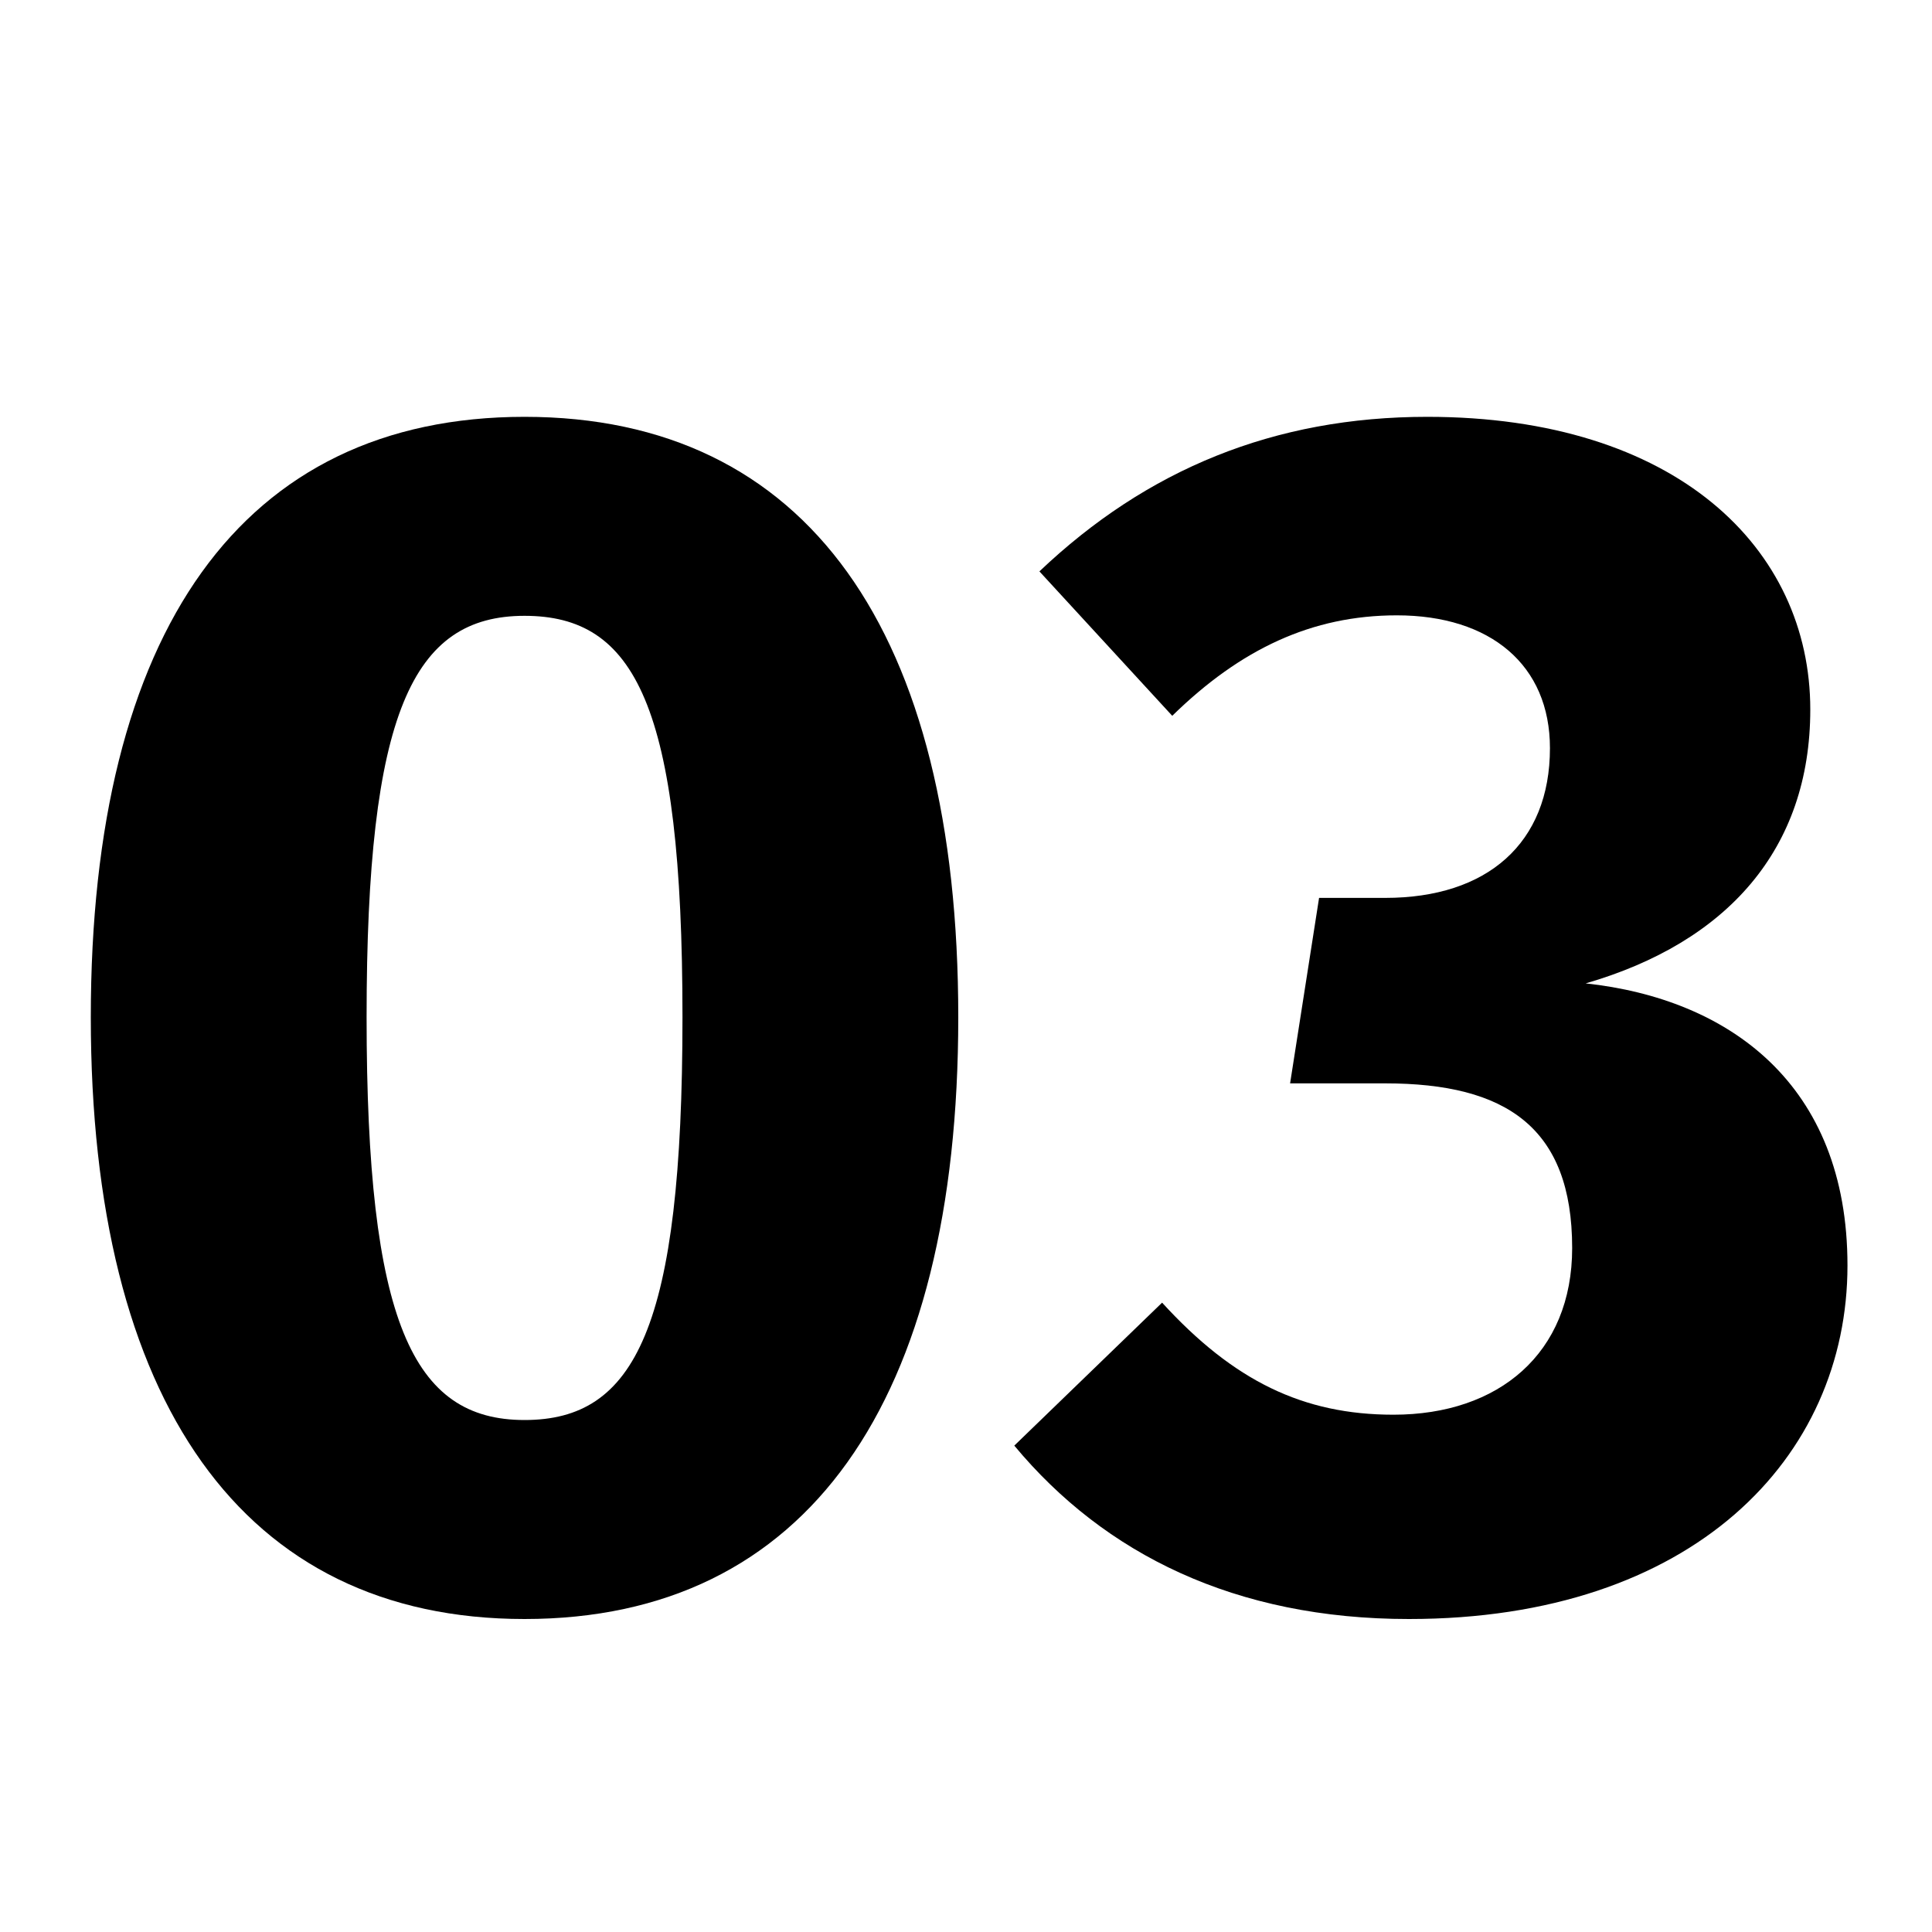
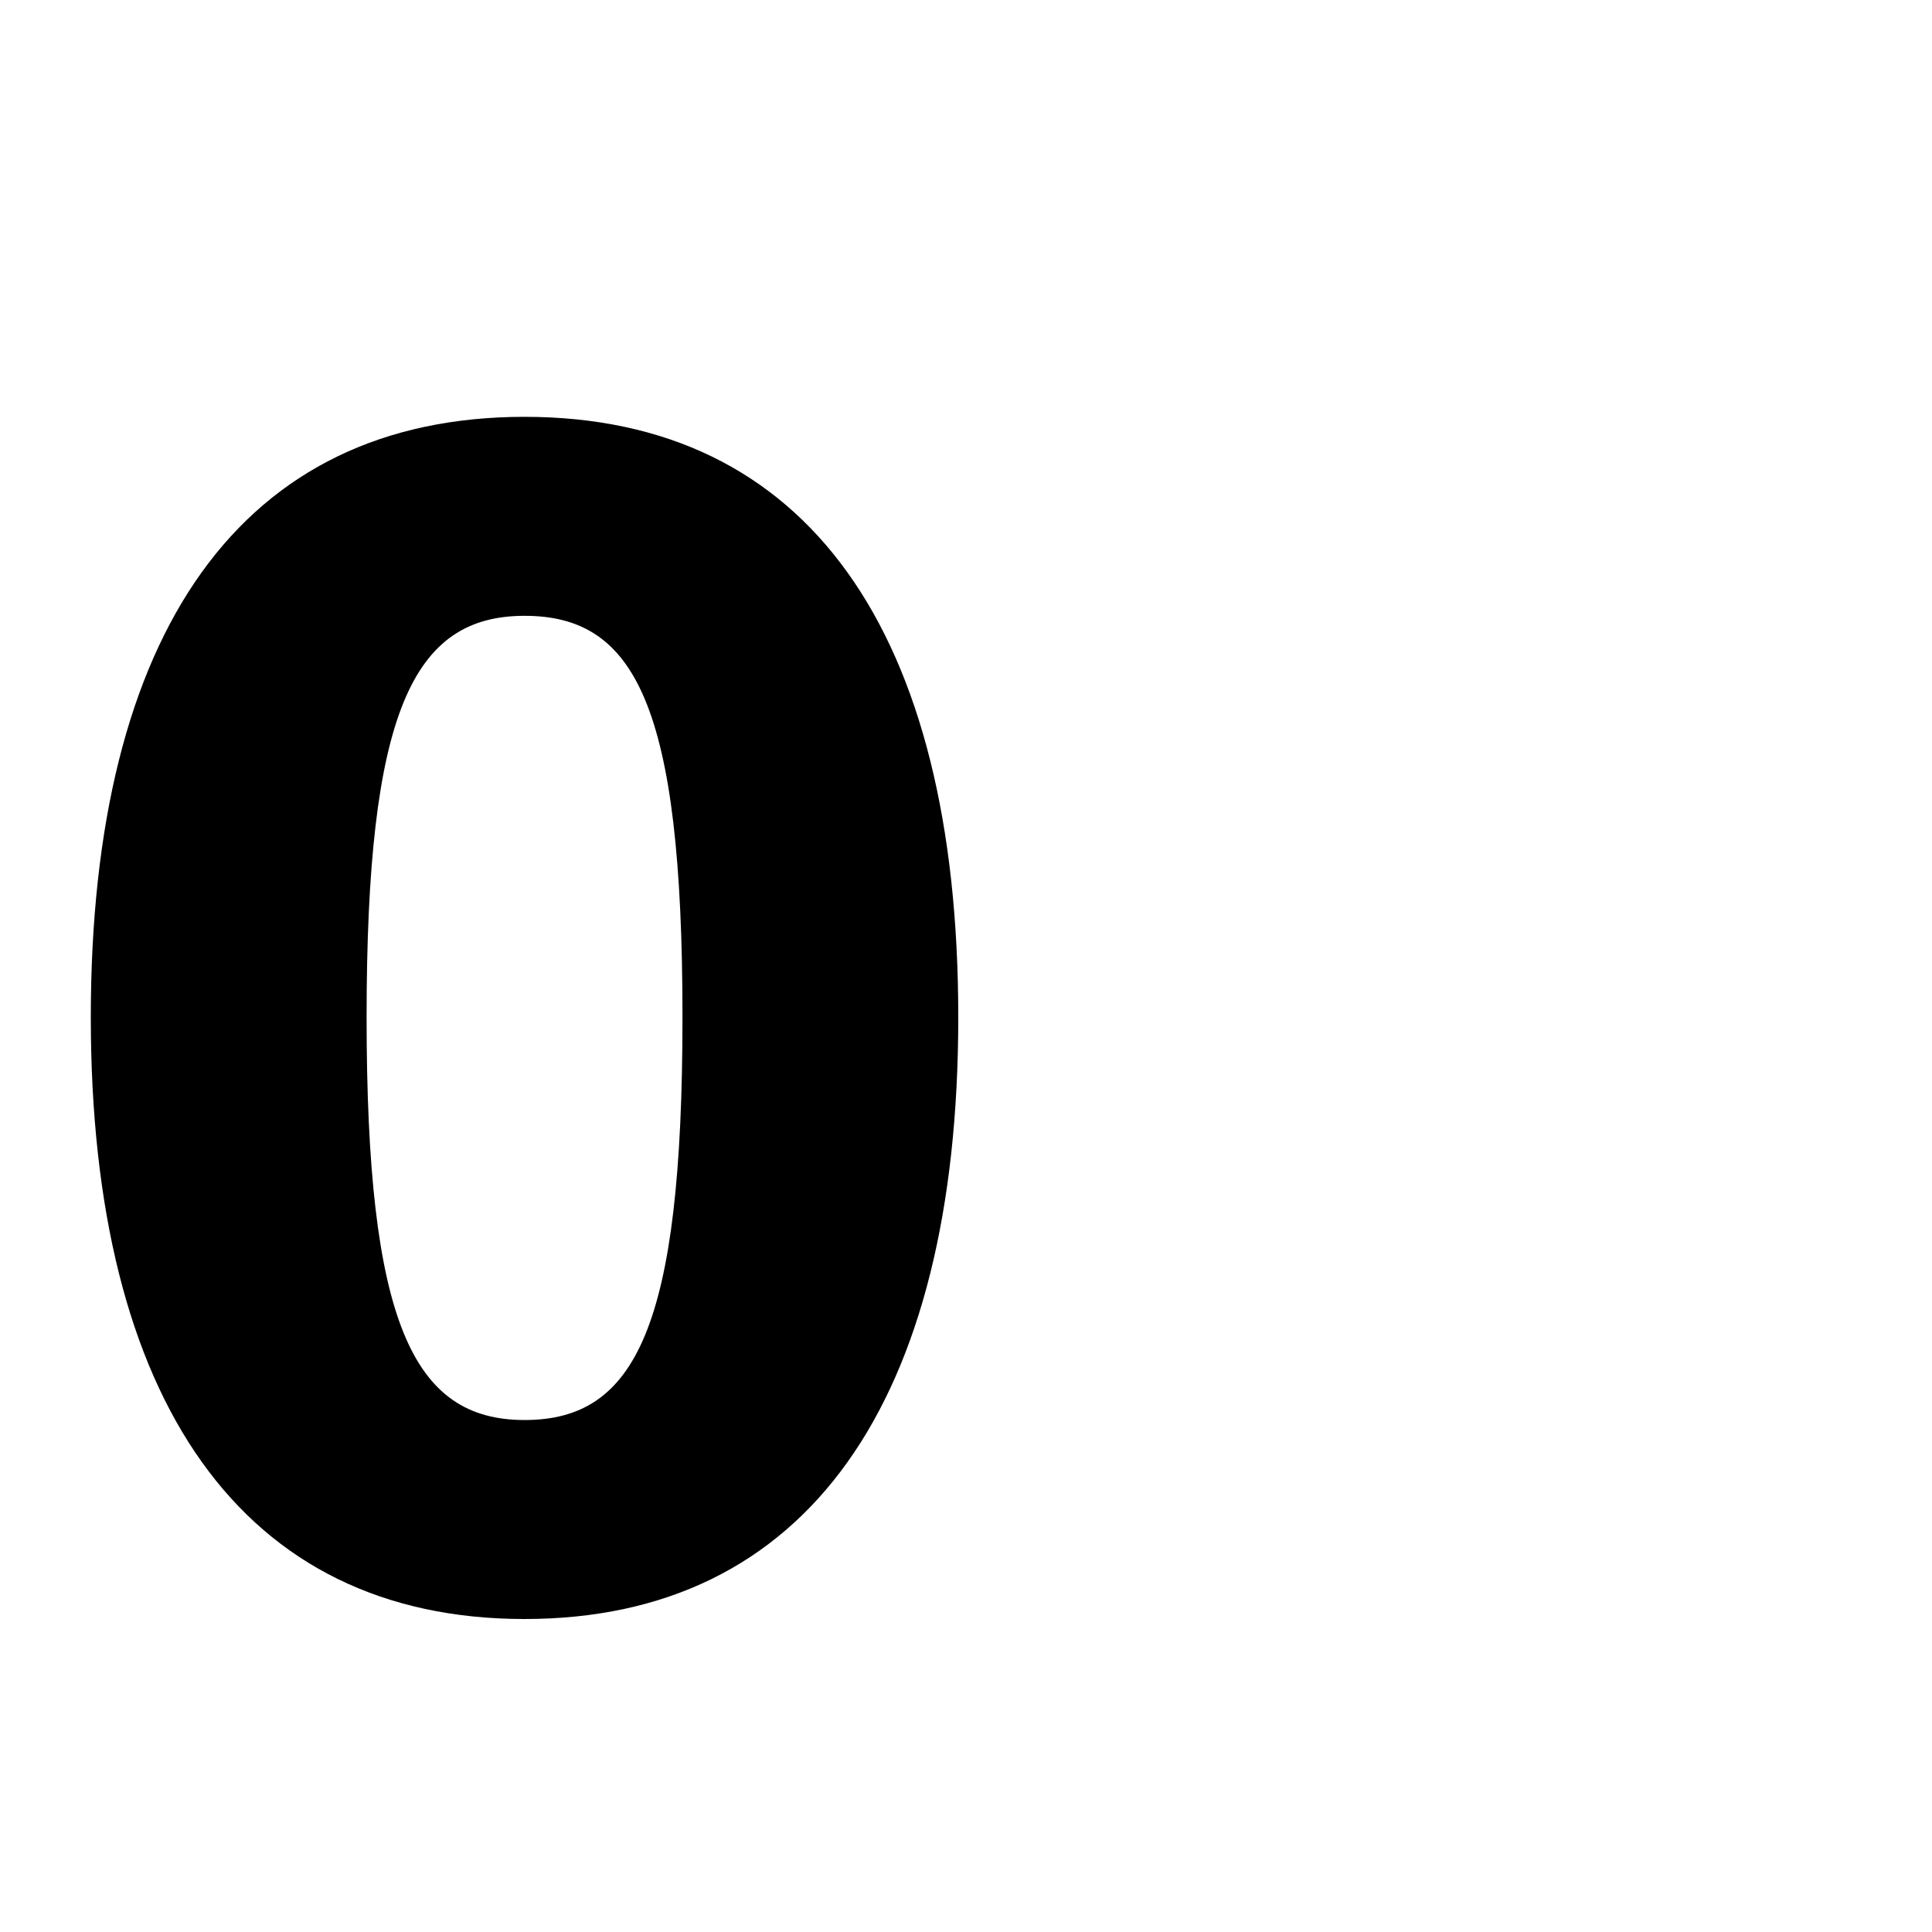
<svg xmlns="http://www.w3.org/2000/svg" id="Ebene_1" x="0px" y="0px" viewBox="0 0 400 400" style="enable-background:new 0 0 400 400;" xml:space="preserve">
  <g>
    <path d="M198.4,210.6c0,79.6-31.3,124.6-89.8,124.6c-58.4,0-89.8-45.1-89.8-124.6c0-79.9,31.3-124.3,89.8-124.3  C167.1,86.3,198.4,130.7,198.4,210.6z M75.9,210.6c0,63,9.5,83.4,32.7,83.4c22.9,0,32.7-19,32.7-83.4c0-64.8-9.9-83.1-32.7-83.1  C85.4,127.5,75.9,147.6,75.9,210.6z" />
-     <path d="M374.8,146.9c0,28.9-17.2,48.2-46.5,56.7c29.6,3.2,54.2,20.8,54.2,58.4c0,39.8-32,73.2-90.8,73.2  c-35.9,0-63-13.4-81.7-35.9l30.6-29.6c14.8,16.2,29.2,23.2,47.9,23.2c21.8,0,37-12.7,37-34.5c0-25-13.7-34.1-38.7-34.1h-19.7  l6-38.4h13.7c21.1,0,34.1-11.3,34.1-31c0-17.2-12.3-27.5-31.7-27.5c-17.6,0-32.4,7-46.5,20.8l-27.5-29.9c22.2-21.1,48.6-32,80.3-32  C347,86.3,374.8,113.5,374.8,146.9z" />
  </g>
</svg>